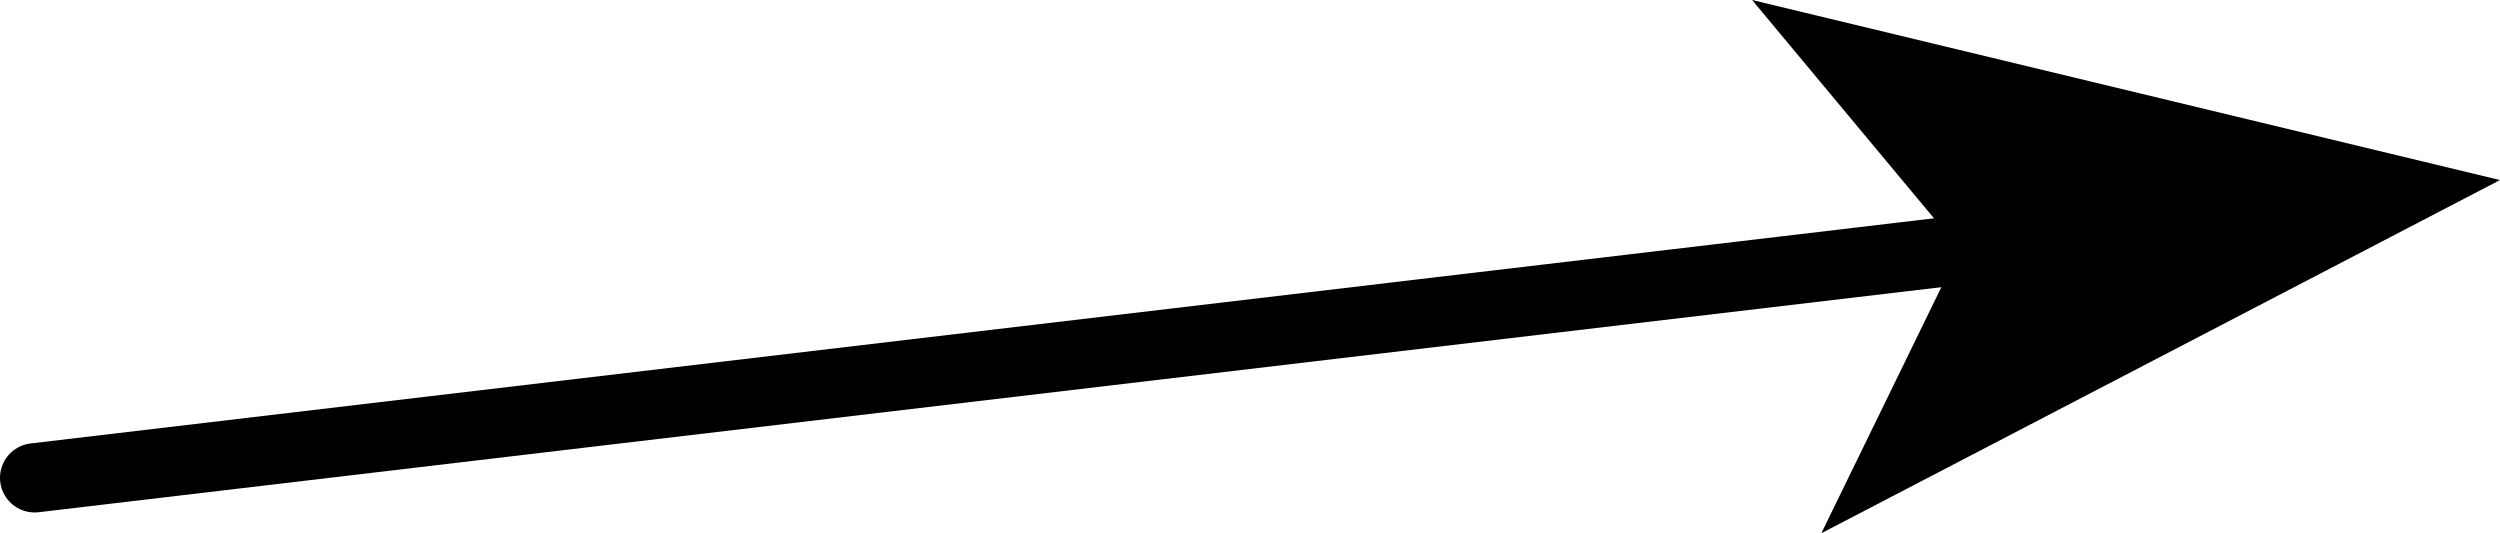
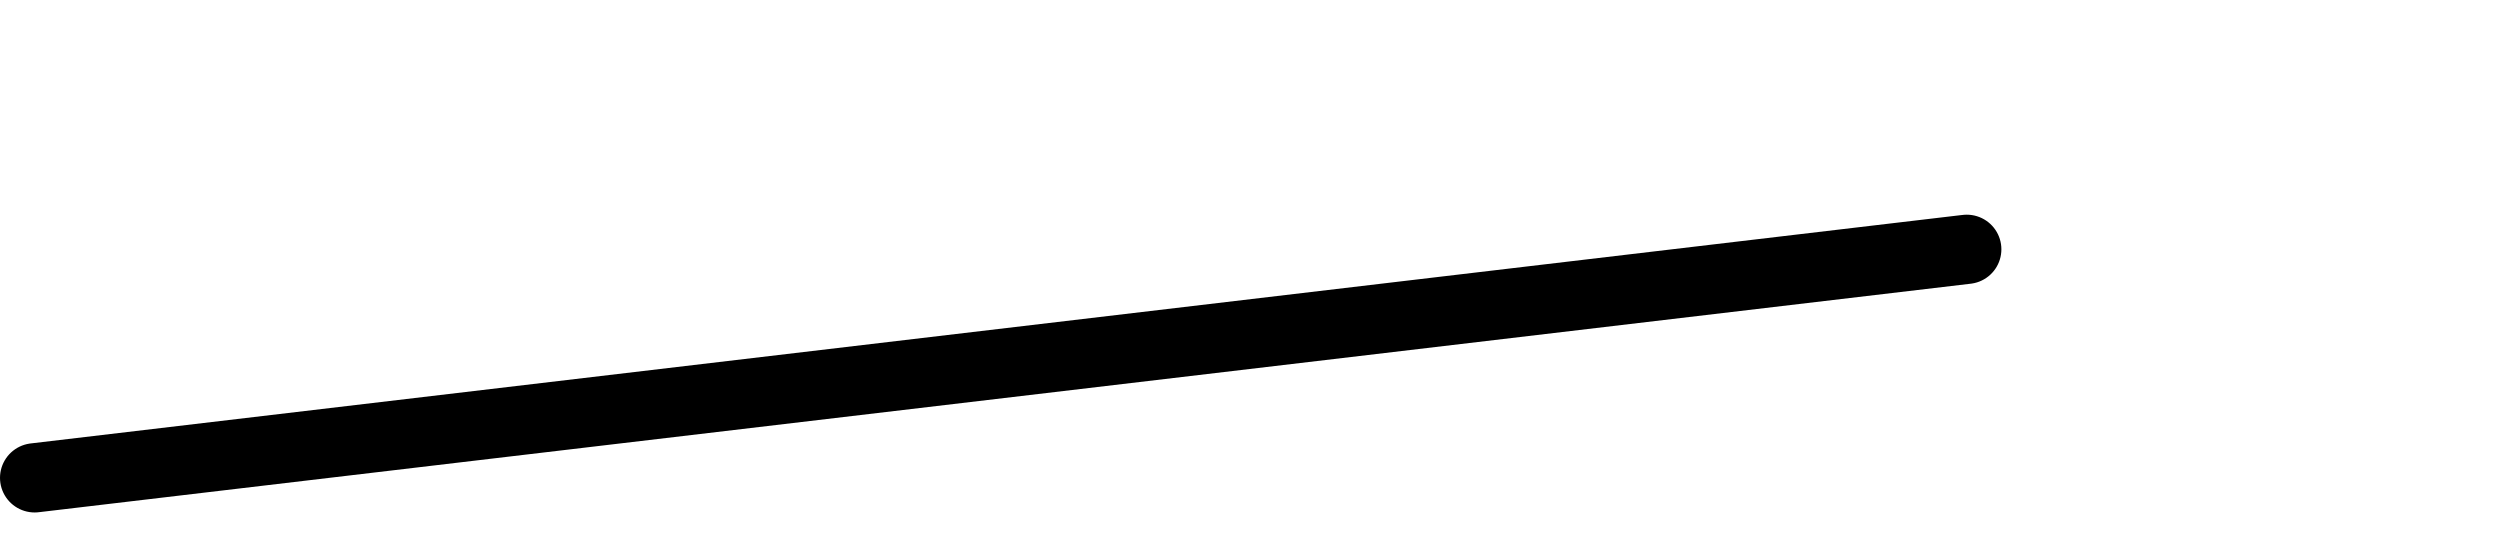
<svg xmlns="http://www.w3.org/2000/svg" height="3.85px" width="18.05px">
  <g transform="matrix(1.0, 0.0, 0.0, 1.0, -30.75, -63.85)">
    <path d="M31.0 67.3 L44.95 65.65" fill="none" stroke="#000000" stroke-linecap="round" stroke-linejoin="round" stroke-width="0.5" />
-     <path d="M44.9 65.65 L43.4 63.85 48.8 65.15 43.9 67.7 44.9 65.65" fill="#000000" fill-rule="evenodd" stroke="none" />
  </g>
</svg>